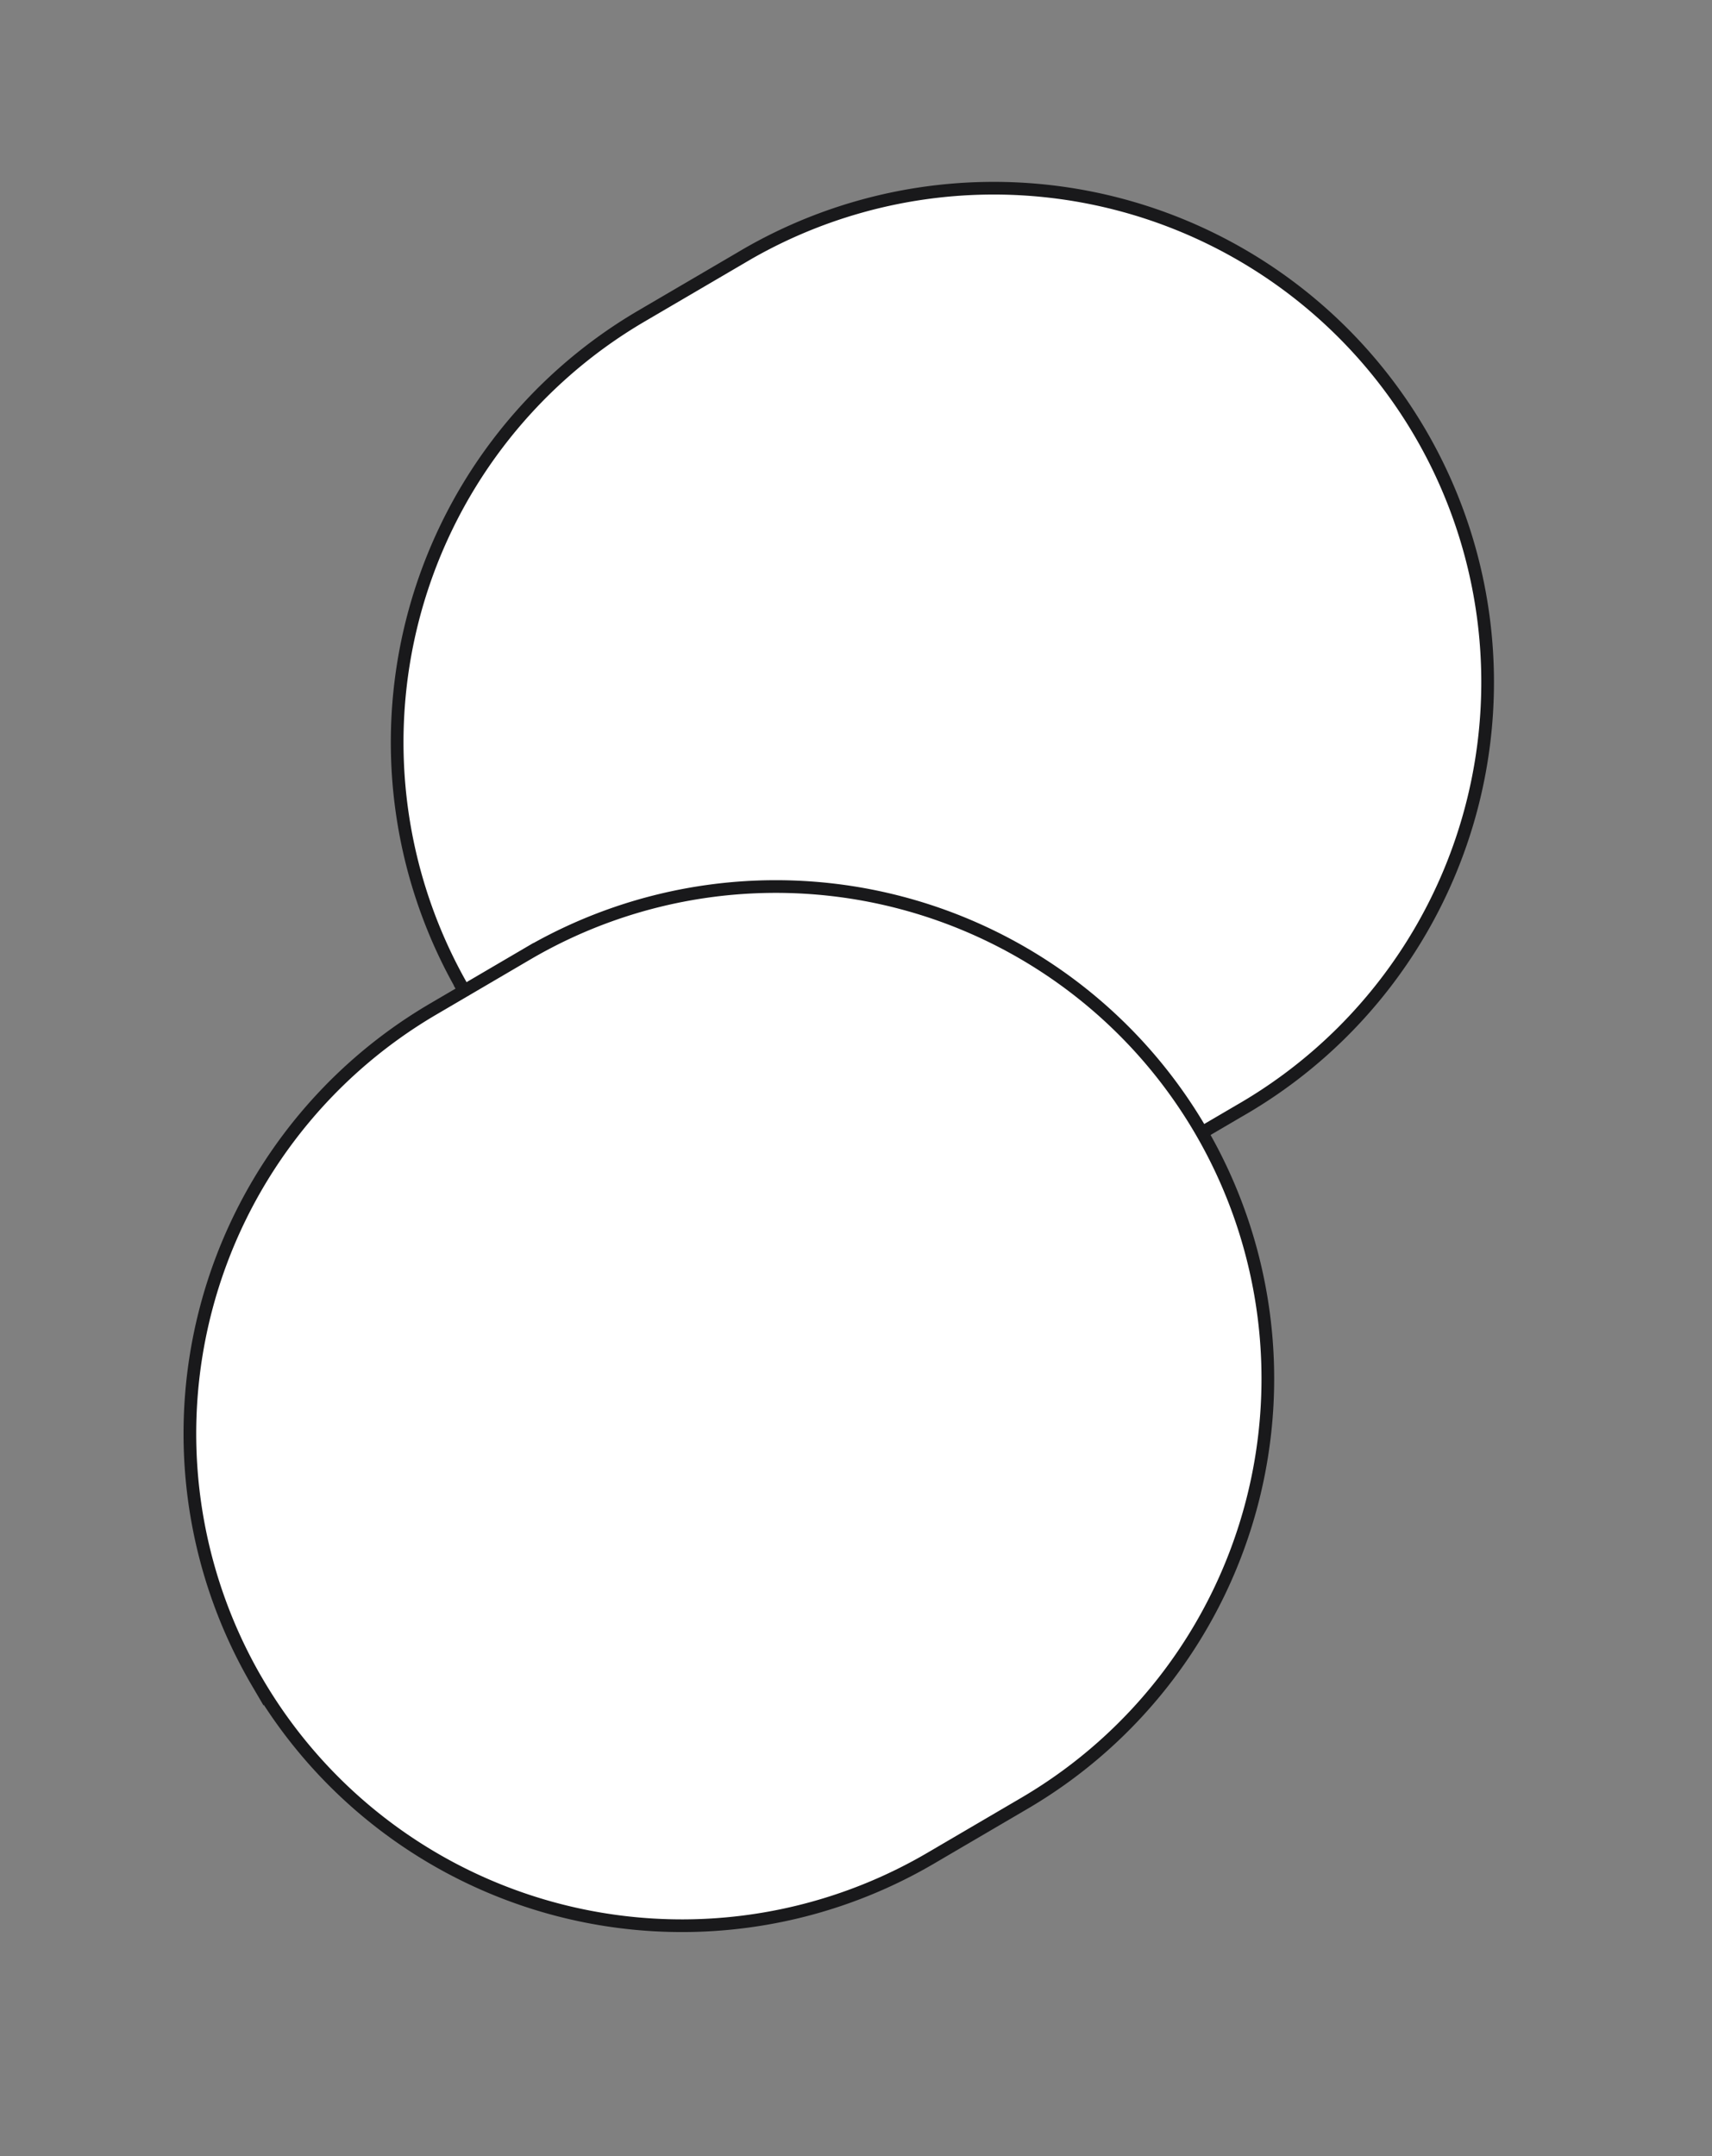
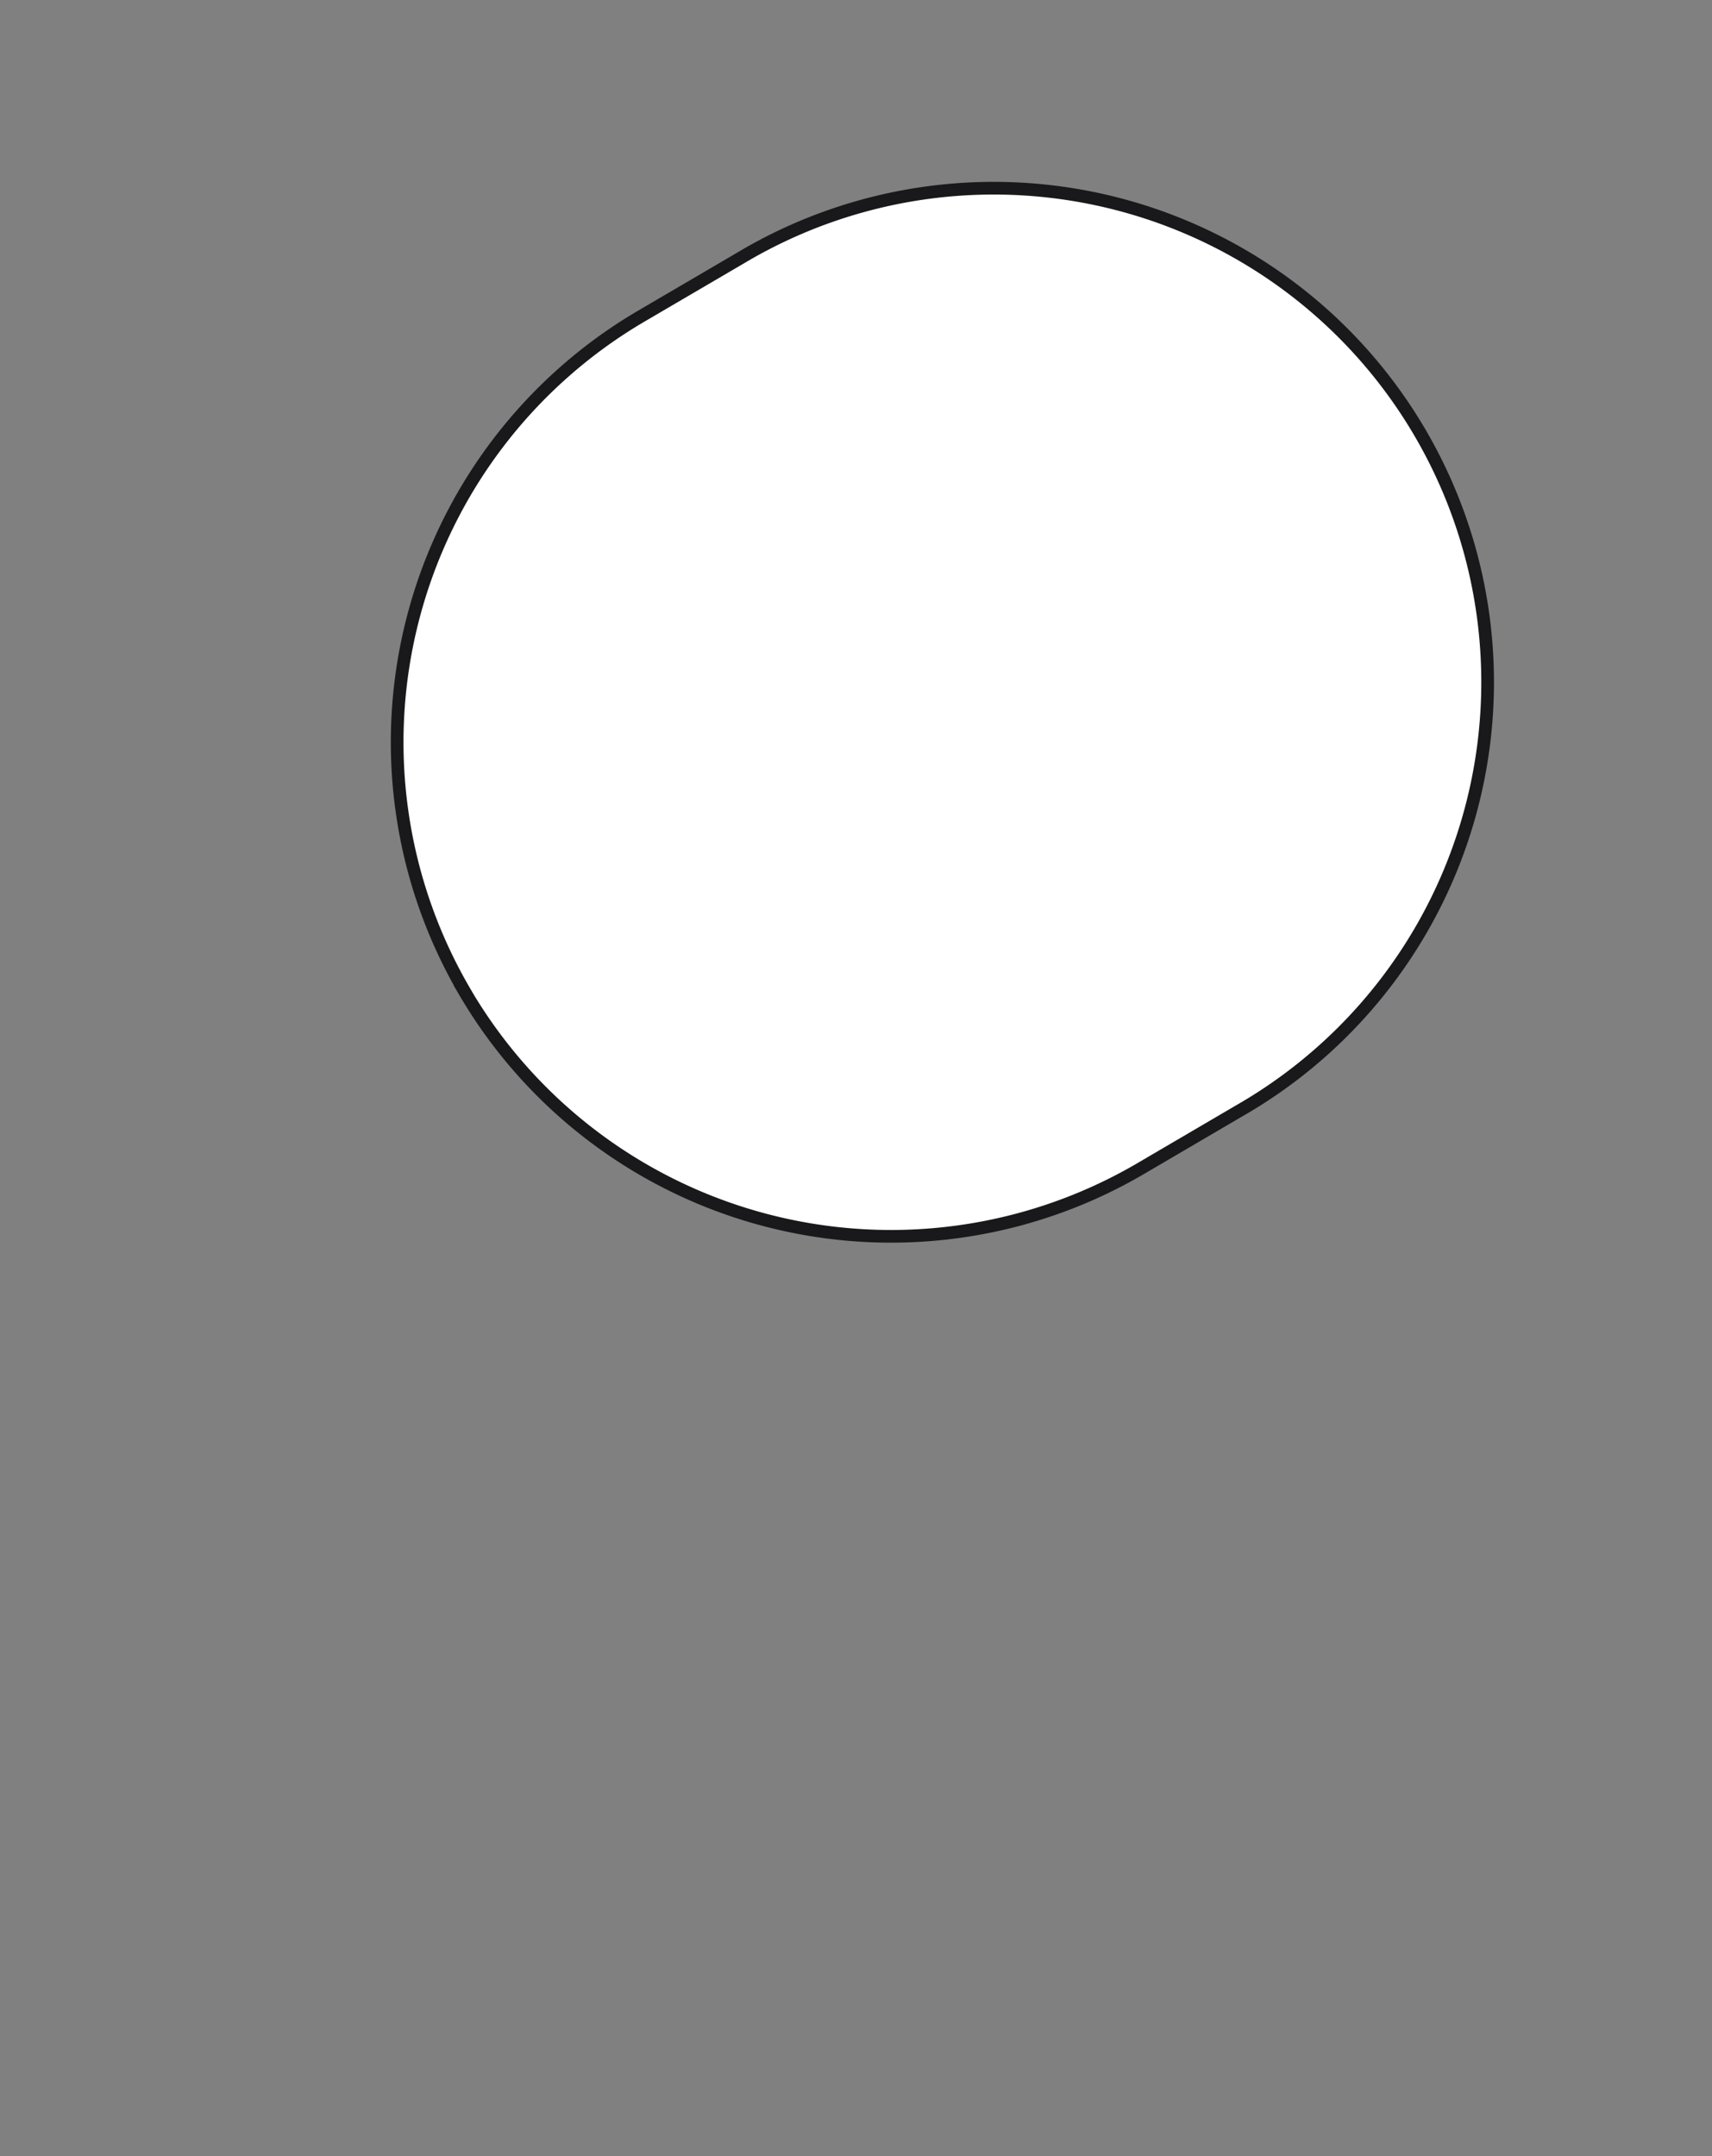
<svg xmlns="http://www.w3.org/2000/svg" width="27" height="34" fill="none">
  <rect width="100%" height="100%" fill="#808080" stroke="none" />
  <path fill="#fff" stroke="#19191B" stroke-width=".2" d="M7.332 15.643a7.79 7.79 0 0 1 2.784-10.659l1.554-.91a7.79 7.79 0 1 1 7.874 13.443l-1.553.91a7.79 7.79 0 0 1-10.66-2.784Z" />
-   <path fill="#fff" stroke="#19191B" stroke-width=".2" d="M4.059 26.53a7.76 7.76 0 0 1 2.773-10.618l1.481-.868a7.76 7.76 0 1 1 7.844 13.392l-1.48.867a7.76 7.76 0 0 1-10.618-2.774Z" />
</svg>